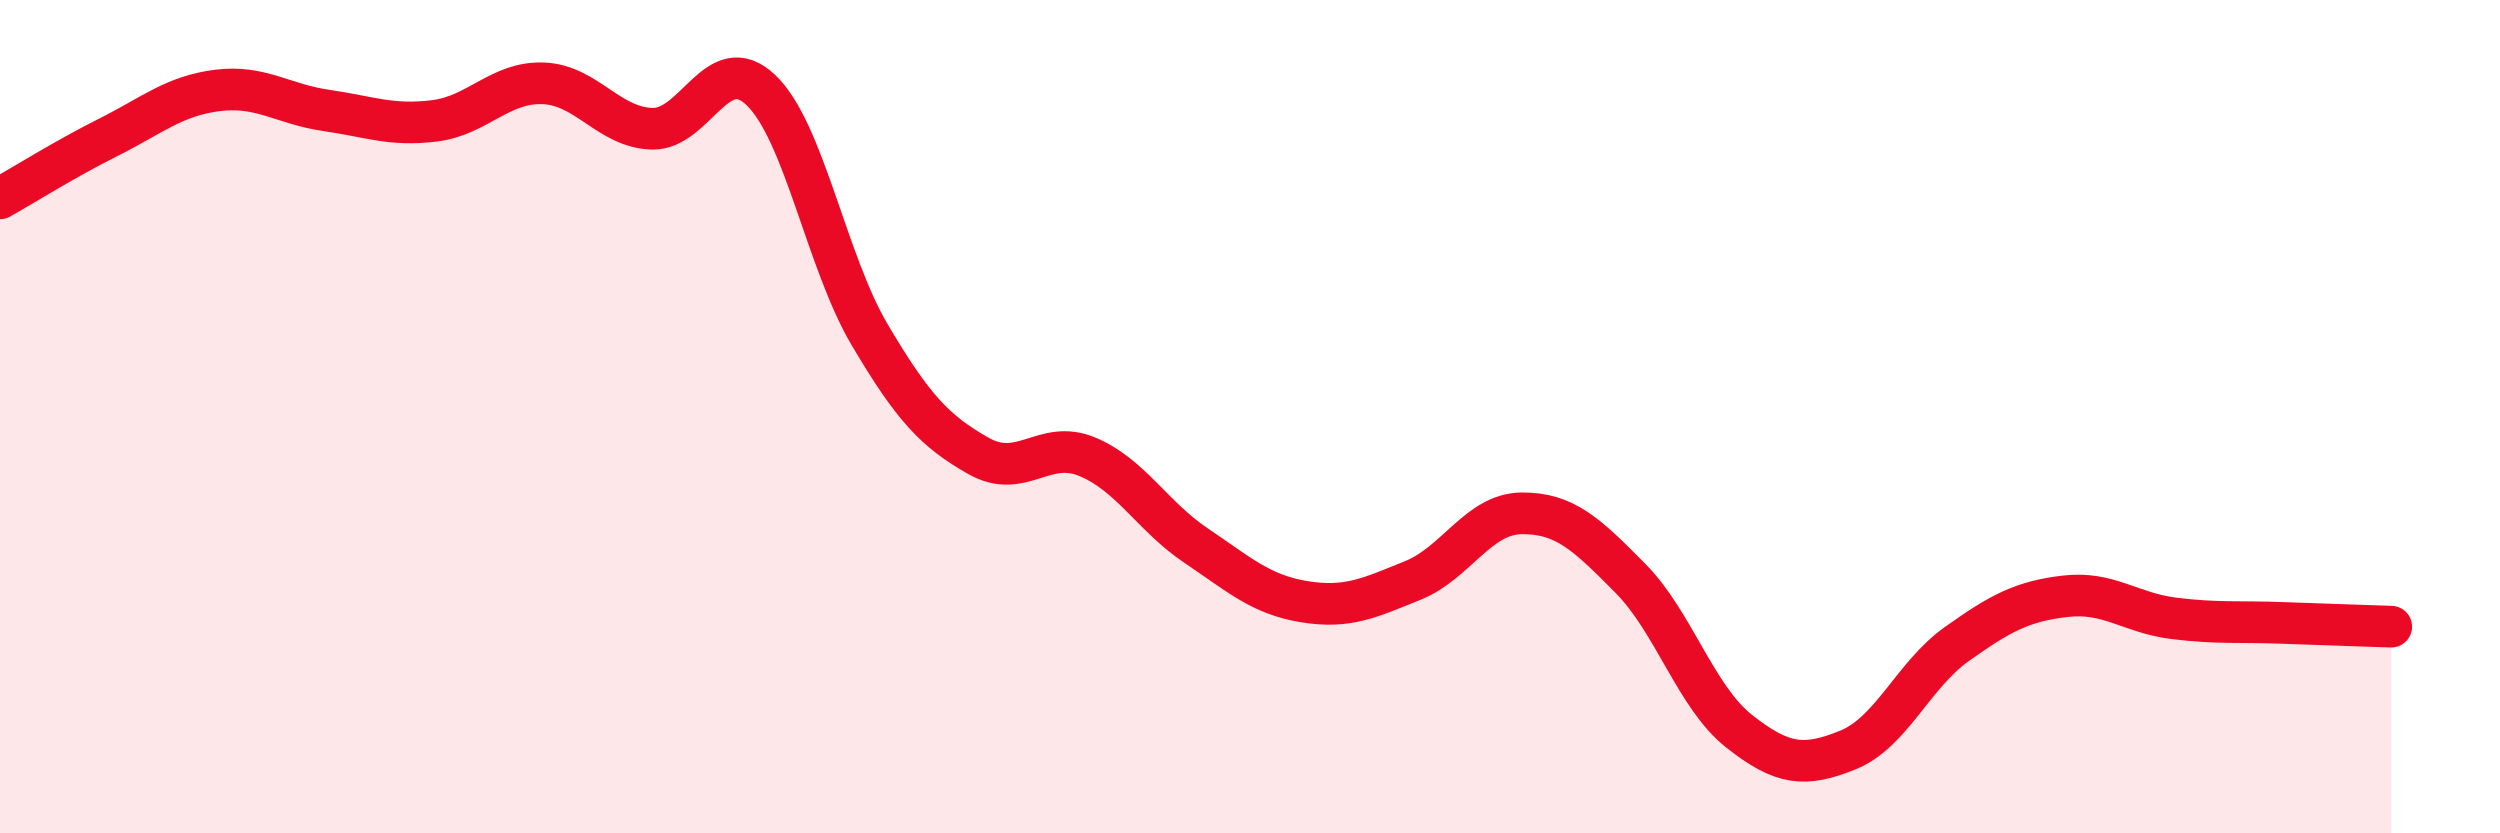
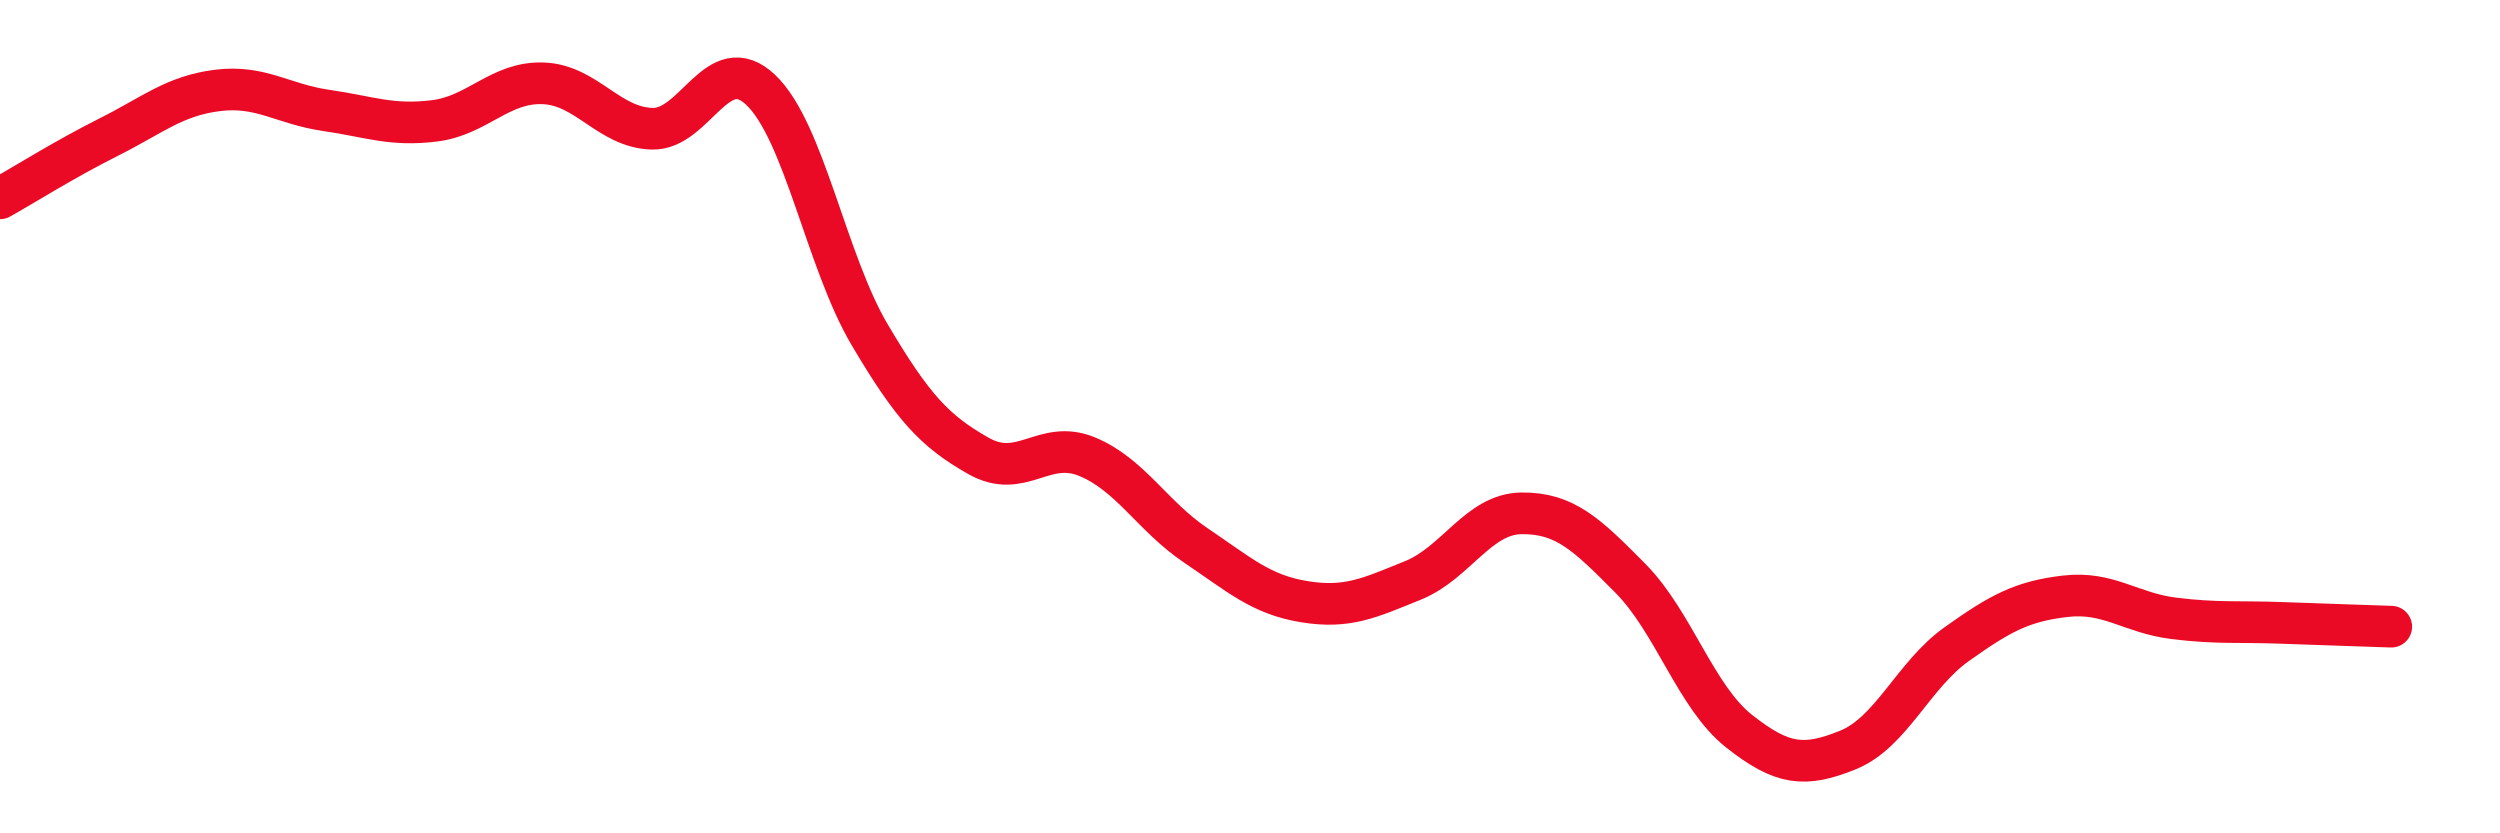
<svg xmlns="http://www.w3.org/2000/svg" width="60" height="20" viewBox="0 0 60 20">
-   <path d="M 0,4.76 C 0.52,4.47 1.57,3.81 2.61,3.29 C 3.65,2.77 4.18,2.3 5.22,2.17 C 6.26,2.04 6.79,2.5 7.83,2.65 C 8.87,2.8 9.39,3.03 10.43,2.9 C 11.47,2.77 12,1.96 13.04,2 C 14.08,2.04 14.61,3.06 15.65,3.09 C 16.69,3.12 17.22,1.17 18.26,2.16 C 19.3,3.15 19.83,6.27 20.87,8.03 C 21.91,9.79 22.44,10.35 23.48,10.94 C 24.52,11.53 25.05,10.53 26.09,10.96 C 27.13,11.39 27.66,12.39 28.7,13.09 C 29.74,13.79 30.26,14.27 31.3,14.44 C 32.34,14.61 32.87,14.35 33.91,13.93 C 34.95,13.51 35.48,12.33 36.52,12.32 C 37.56,12.31 38.09,12.83 39.13,13.88 C 40.17,14.93 40.7,16.73 41.74,17.55 C 42.78,18.37 43.31,18.42 44.35,18 C 45.39,17.58 45.92,16.2 46.96,15.46 C 48,14.72 48.53,14.43 49.57,14.31 C 50.61,14.19 51.13,14.71 52.17,14.84 C 53.21,14.97 53.74,14.91 54.78,14.95 C 55.82,14.99 56.87,15.02 57.39,15.04L57.39 20L0 20Z" fill="#EB0A25" opacity="0.1" stroke-linecap="round" stroke-linejoin="round" />
  <path d="M 0,4.76 C 0.52,4.47 1.57,3.81 2.61,3.29 C 3.65,2.77 4.18,2.3 5.22,2.17 C 6.26,2.04 6.79,2.5 7.83,2.65 C 8.87,2.8 9.39,3.03 10.43,2.9 C 11.47,2.77 12,1.96 13.04,2 C 14.08,2.04 14.61,3.06 15.65,3.09 C 16.69,3.12 17.22,1.17 18.26,2.16 C 19.3,3.15 19.83,6.27 20.87,8.03 C 21.91,9.79 22.44,10.35 23.48,10.94 C 24.52,11.53 25.05,10.53 26.09,10.96 C 27.13,11.39 27.66,12.39 28.7,13.09 C 29.74,13.79 30.26,14.27 31.3,14.44 C 32.34,14.61 32.87,14.35 33.91,13.93 C 34.95,13.51 35.48,12.33 36.52,12.32 C 37.56,12.31 38.09,12.83 39.13,13.88 C 40.17,14.93 40.7,16.73 41.74,17.55 C 42.78,18.37 43.31,18.42 44.35,18 C 45.39,17.58 45.92,16.2 46.96,15.46 C 48,14.72 48.53,14.43 49.57,14.31 C 50.61,14.19 51.13,14.71 52.17,14.84 C 53.21,14.97 53.74,14.91 54.78,14.95 C 55.82,14.99 56.87,15.02 57.39,15.04" stroke="#EB0A25" stroke-width="1" fill="none" stroke-linecap="round" stroke-linejoin="round" />
</svg>